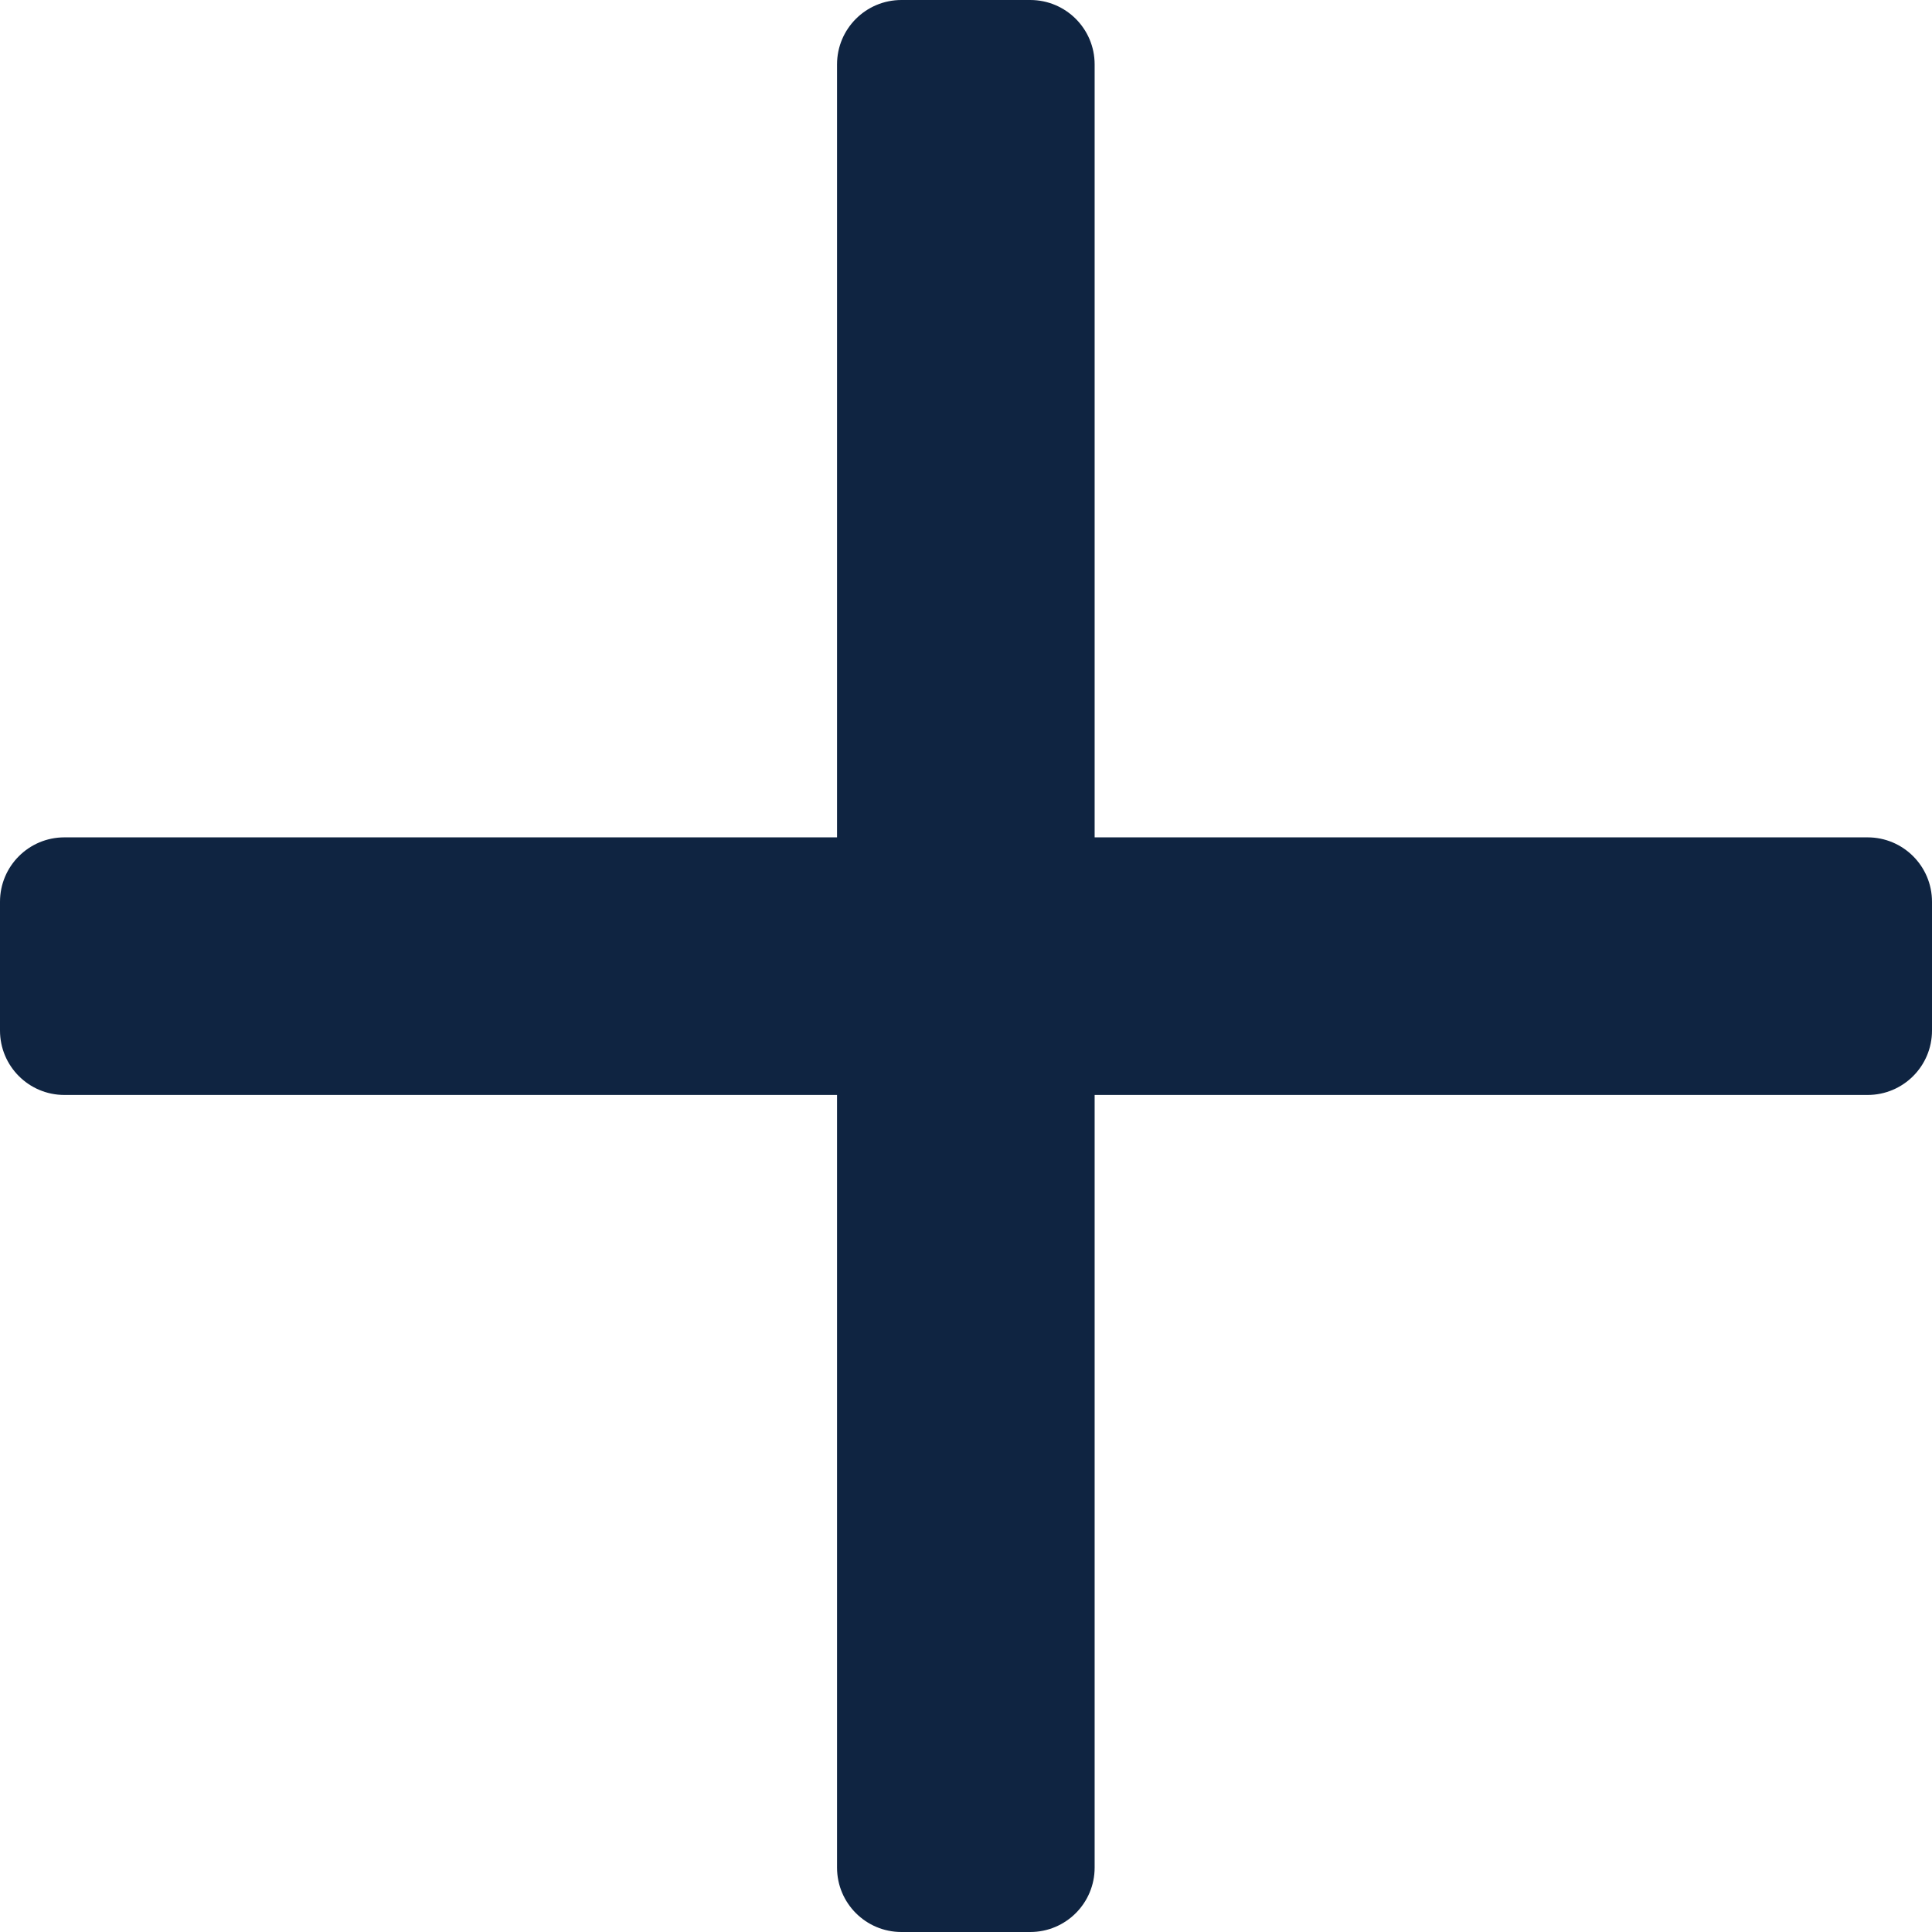
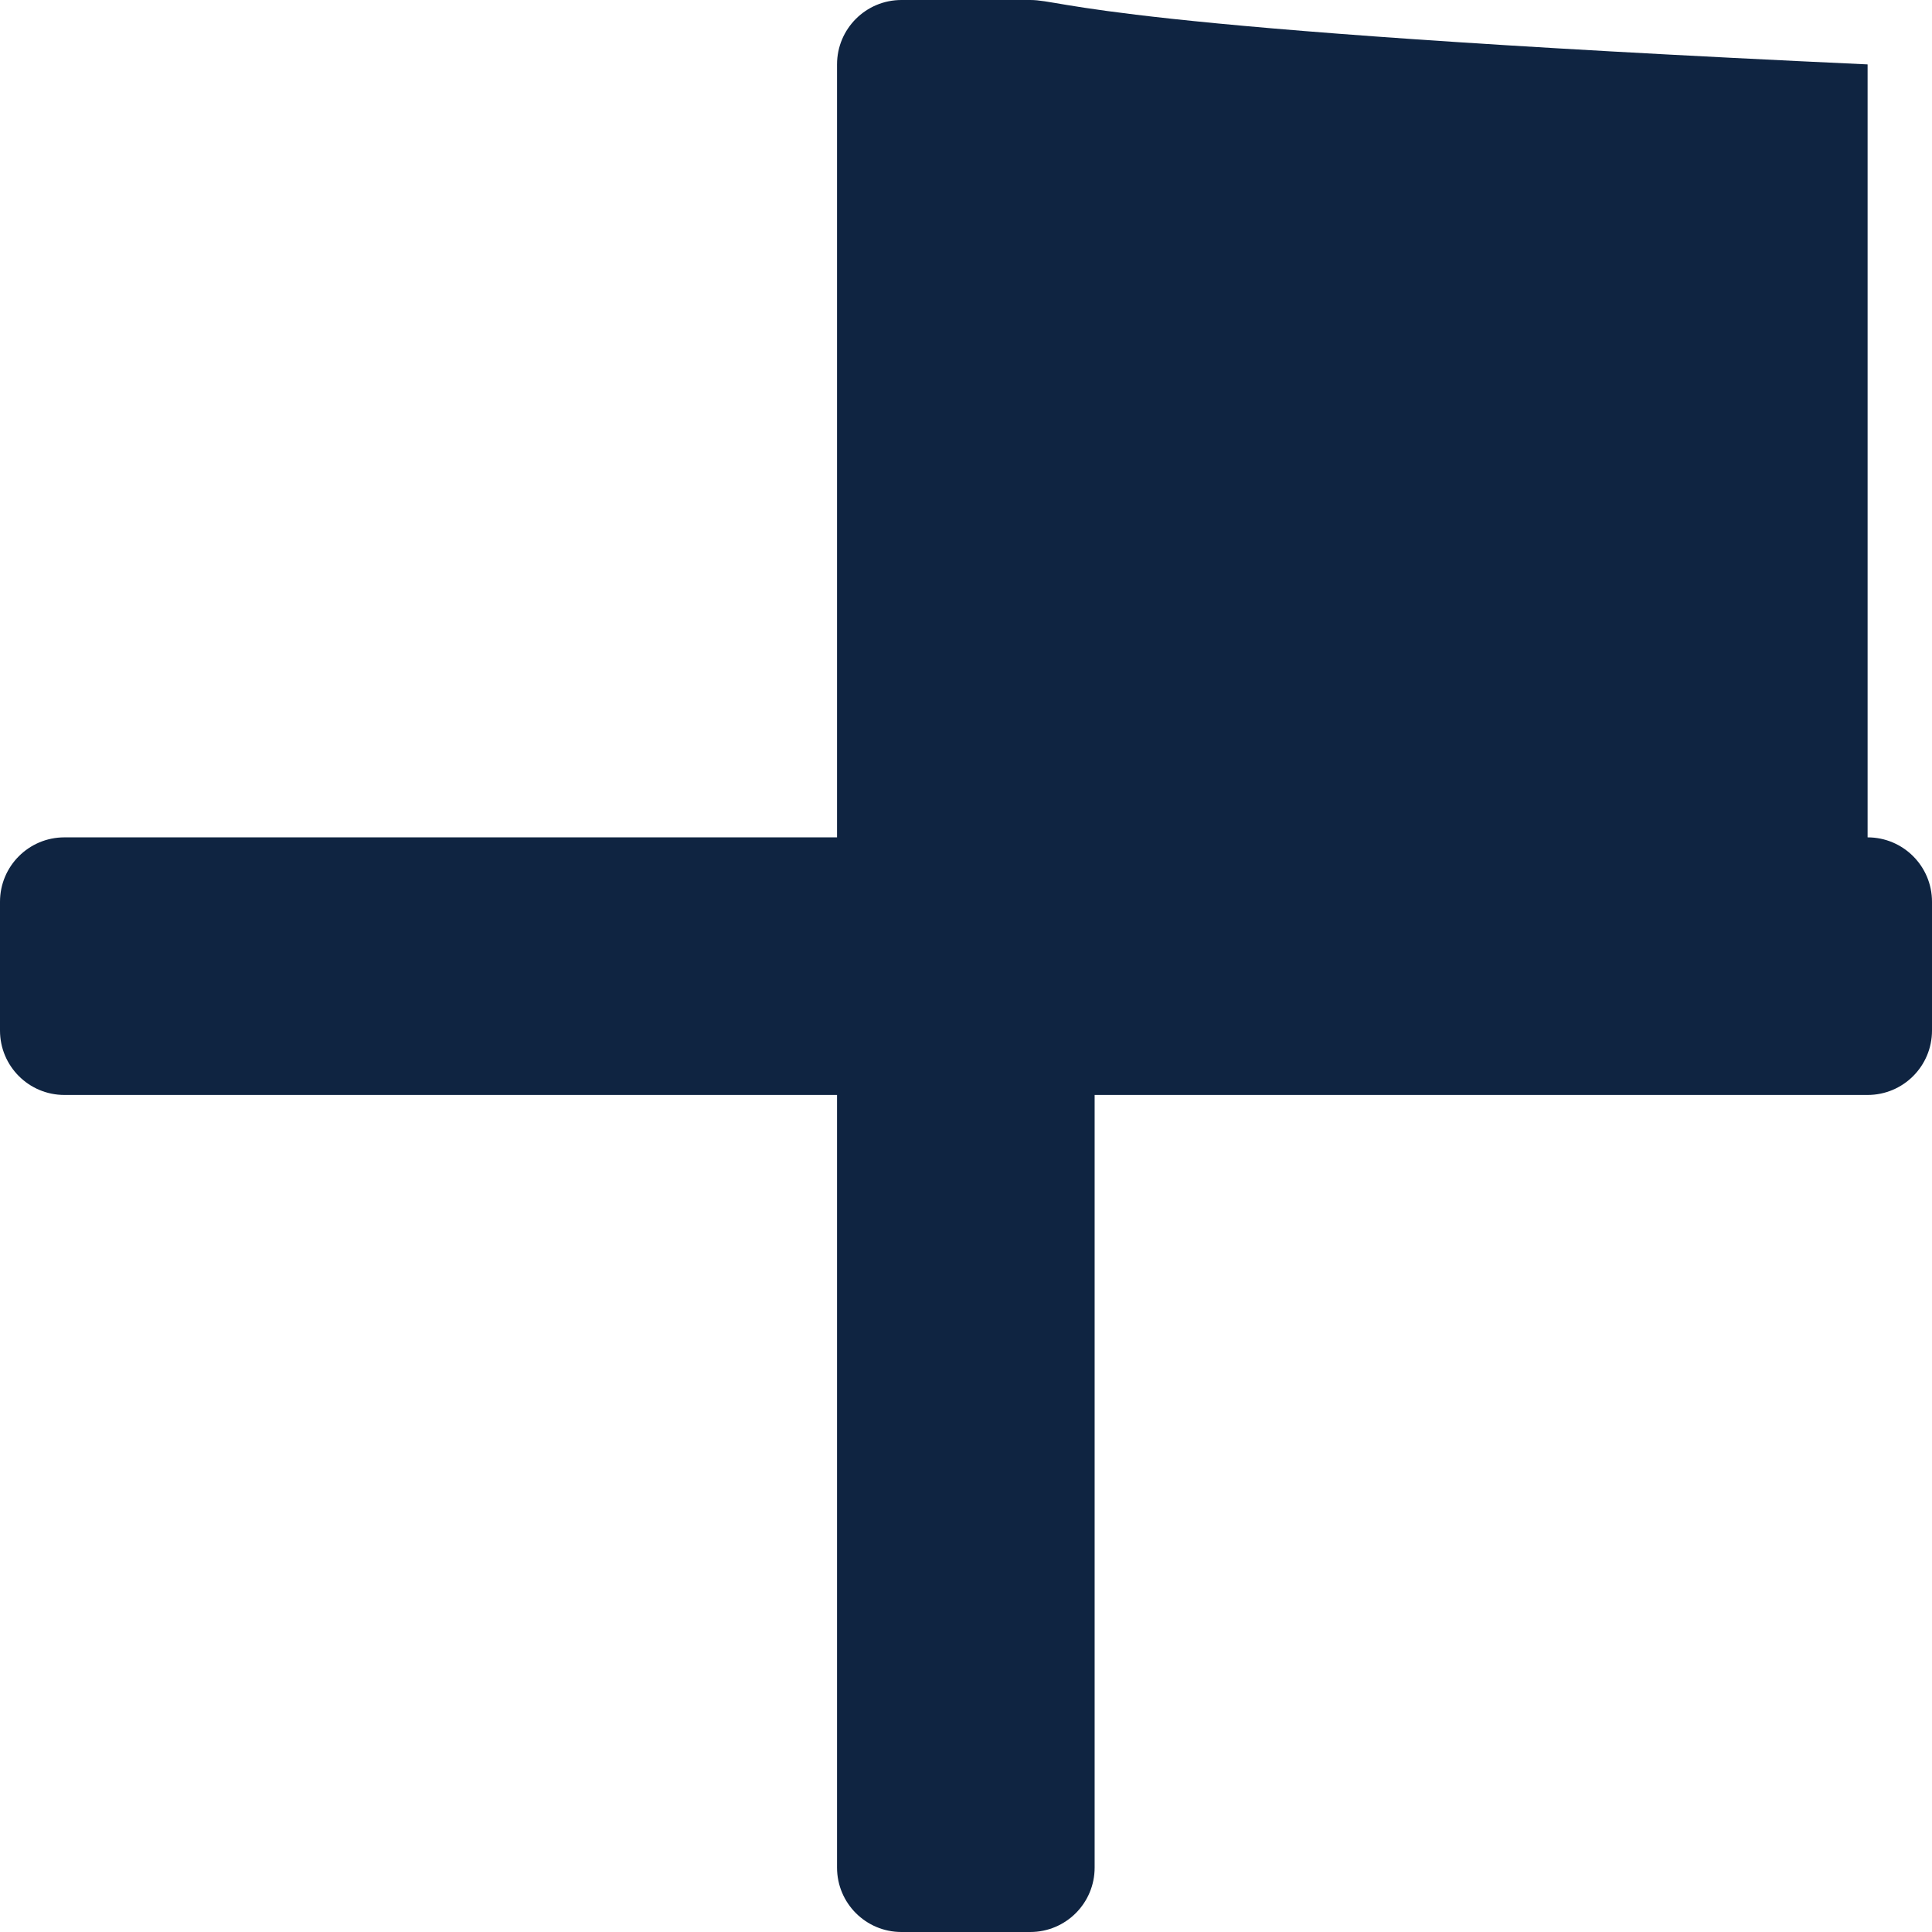
<svg xmlns="http://www.w3.org/2000/svg" width="12" height="12" viewBox="0 0 12 12" fill="none">
-   <path fill-rule="evenodd" clip-rule="evenodd" d="M5.599 0C5.378 0 5.199 0.179 5.199 0.4V5.201H0.4C0.179 5.201 0 5.38 0 5.601V6.401C0 6.622 0.179 6.801 0.4 6.801H5.199V11.6C5.199 11.821 5.378 12 5.599 12H6.399C6.62 12 6.799 11.821 6.799 11.6V6.801H11.6C11.821 6.801 12 6.622 12 6.401V5.601C12 5.38 11.821 5.201 11.6 5.201H6.799V0.4C6.799 0.179 6.62 0 6.399 0H5.599Z" fill="#0F2441" />
+   <path fill-rule="evenodd" clip-rule="evenodd" d="M5.599 0C5.378 0 5.199 0.179 5.199 0.4V5.201H0.4C0.179 5.201 0 5.38 0 5.601V6.401C0 6.622 0.179 6.801 0.4 6.801H5.199V11.6C5.199 11.821 5.378 12 5.599 12H6.399C6.62 12 6.799 11.821 6.799 11.6V6.801H11.6C11.821 6.801 12 6.622 12 6.401V5.601C12 5.38 11.821 5.201 11.6 5.201V0.4C6.799 0.179 6.62 0 6.399 0H5.599Z" fill="#0F2441" />
</svg>